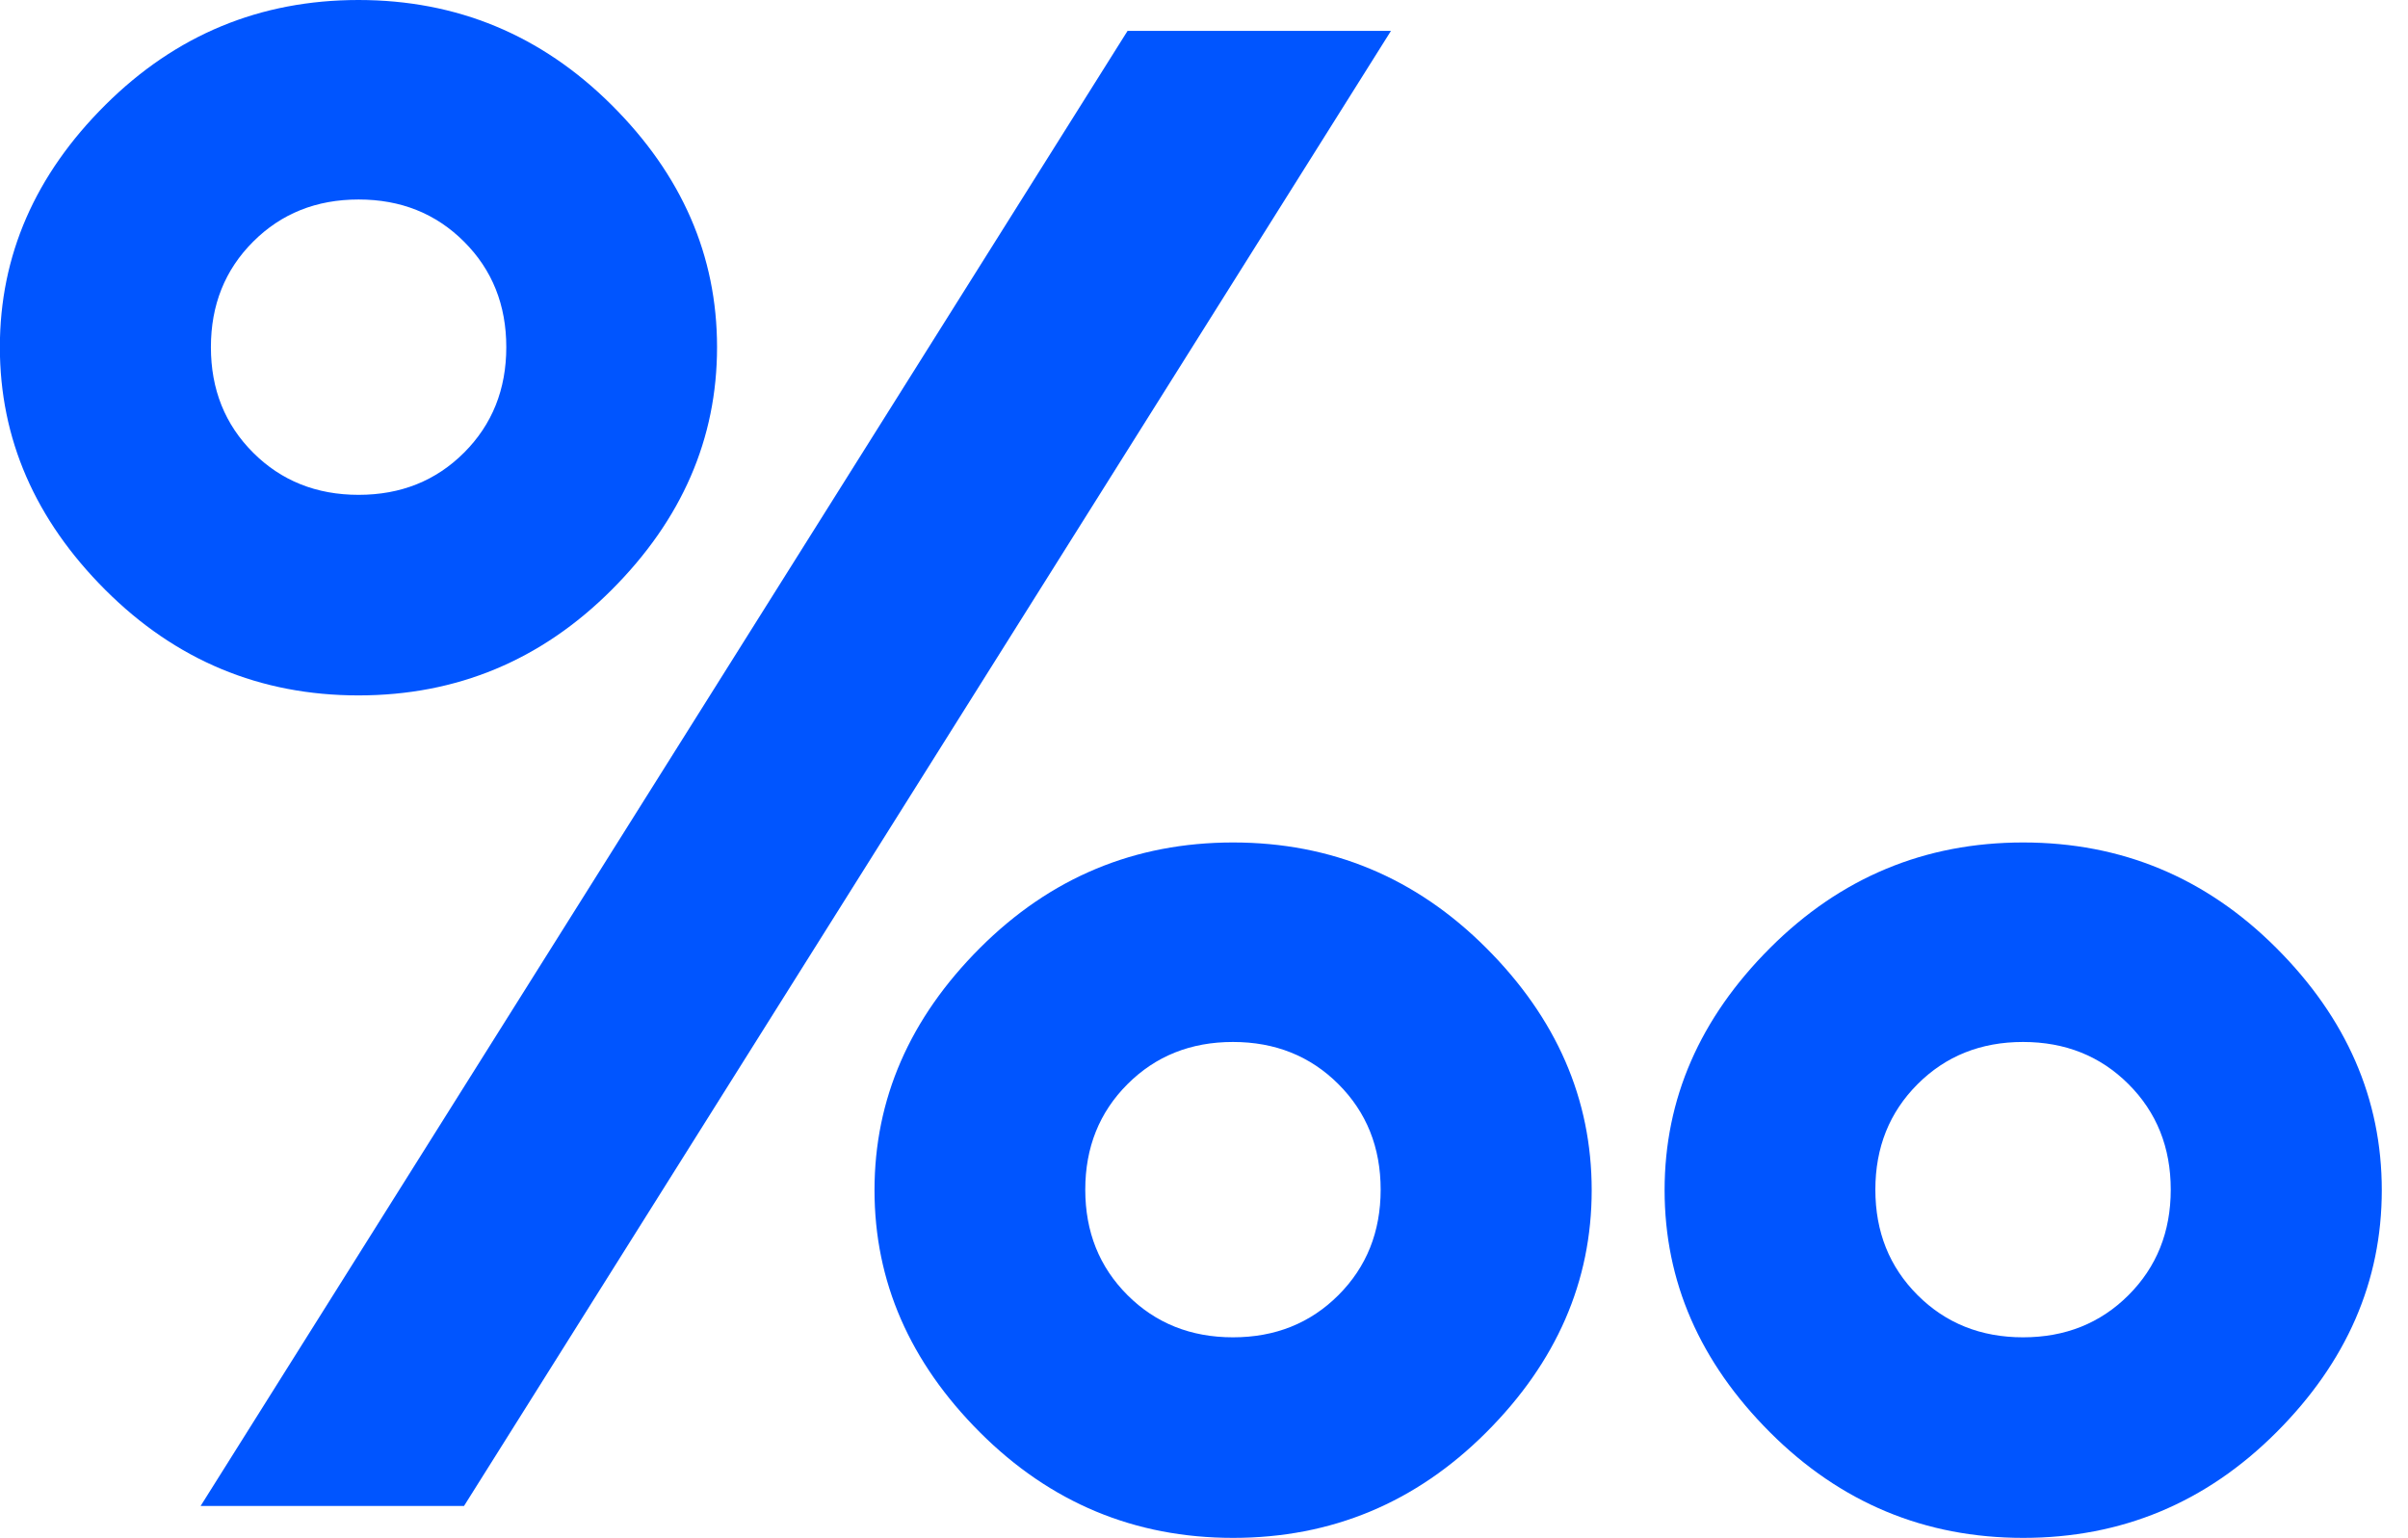
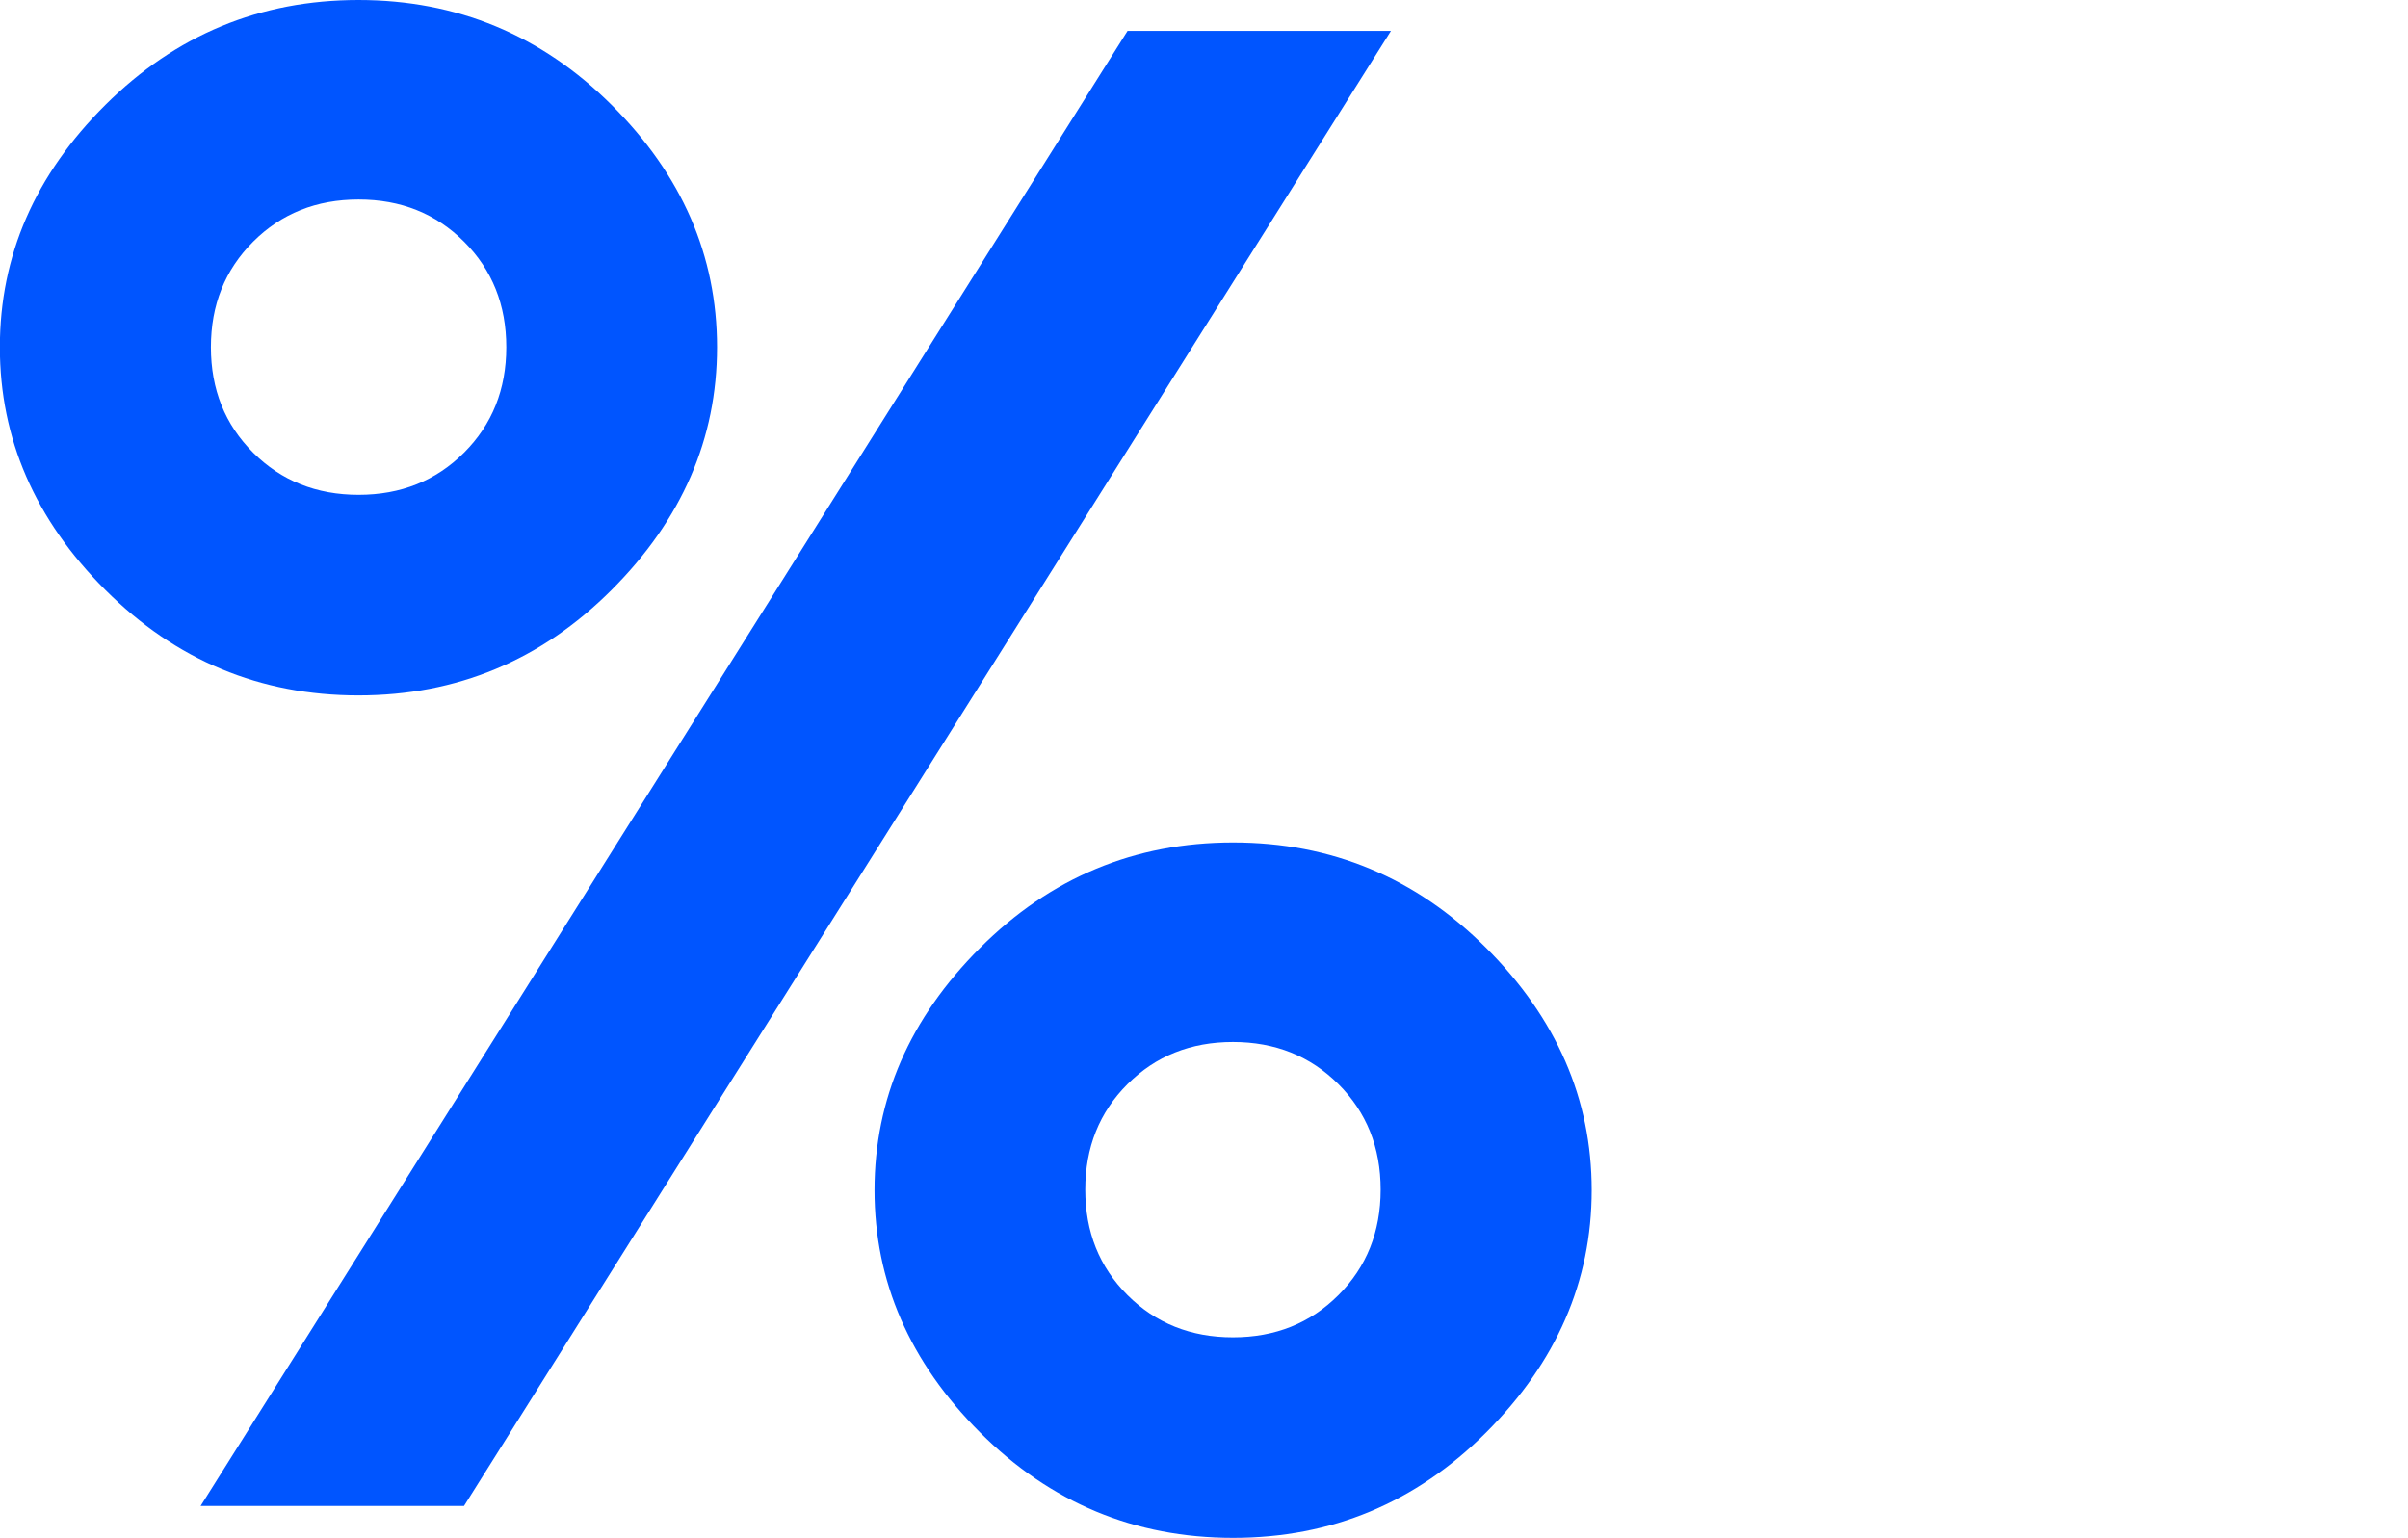
<svg xmlns="http://www.w3.org/2000/svg" height="23" viewBox="0 0 36 23" width="36">
  <g fill="#05f" fill-rule="nonzero">
    <path d="m2.999 22.518 13.858-22.056h3.938l-13.858 22.056z" />
    <path d="m10.72 5.191c0 1.369-.526 2.579-1.577 3.63-1.051 1.051-2.312 1.577-3.784 1.577-1.471 0-2.733-.526-3.784-1.577-1.051-1.051-1.577-2.261-1.577-3.63 0-1.369.526-2.576 1.577-3.622 1.051-1.046 2.312-1.569 3.784-1.569 1.471 0 2.733.523 3.784 1.569 1.051 1.046 1.577 2.253 1.577 3.622zm-7.567 0c0 .631.21 1.156.631 1.577.42.42.946.631 1.577.631.631 0 1.156-.21 1.577-.631.42-.42.631-.946.631-1.577 0-.631-.21-1.156-.631-1.577s-.946-.631-1.577-.631c-.631 0-1.156.21-1.577.631s-.631.946-.631 1.577z" />
    <path d="m13.074 17.796c0-1.364.526-2.571 1.577-3.622 1.051-1.051 2.312-1.577 3.784-1.577 1.471 0 2.733.526 3.784 1.577s1.577 2.258 1.577 3.622-.526 2.571-1.577 3.622-2.312 1.577-3.784 1.577c-1.471 0-2.733-.526-3.784-1.577-1.051-1.051-1.577-2.258-1.577-3.622zm7.567-.008c0-.631-.21-1.156-.631-1.577-.42-.42-.946-.631-1.577-.631-.631 0-1.156.21-1.577.631-.42.42-.631.946-.631 1.577 0 .631.21 1.156.631 1.577.42.42.946.631 1.577.631.631 0 1.156-.21 1.577-.631.42-.42.631-.946.631-1.577z" />
-     <path d="m24.886 17.796c0-1.364.526-2.571 1.577-3.622 1.051-1.051 2.312-1.577 3.784-1.577 1.471 0 2.733.526 3.784 1.577s1.577 2.258 1.577 3.622-.526 2.571-1.577 3.622-2.312 1.577-3.784 1.577c-1.471 0-2.733-.526-3.784-1.577-1.051-1.051-1.577-2.258-1.577-3.622zm7.567-.008c0-.631-.21-1.156-.631-1.577-.42-.42-.946-.631-1.577-.631-.631 0-1.156.21-1.577.631-.42.42-.631.946-.631 1.577 0 .631.21 1.156.631 1.577.42.42.946.631 1.577.631.631 0 1.156-.21 1.577-.631.42-.42.631-.946.631-1.577z" />
  </g>
</svg>